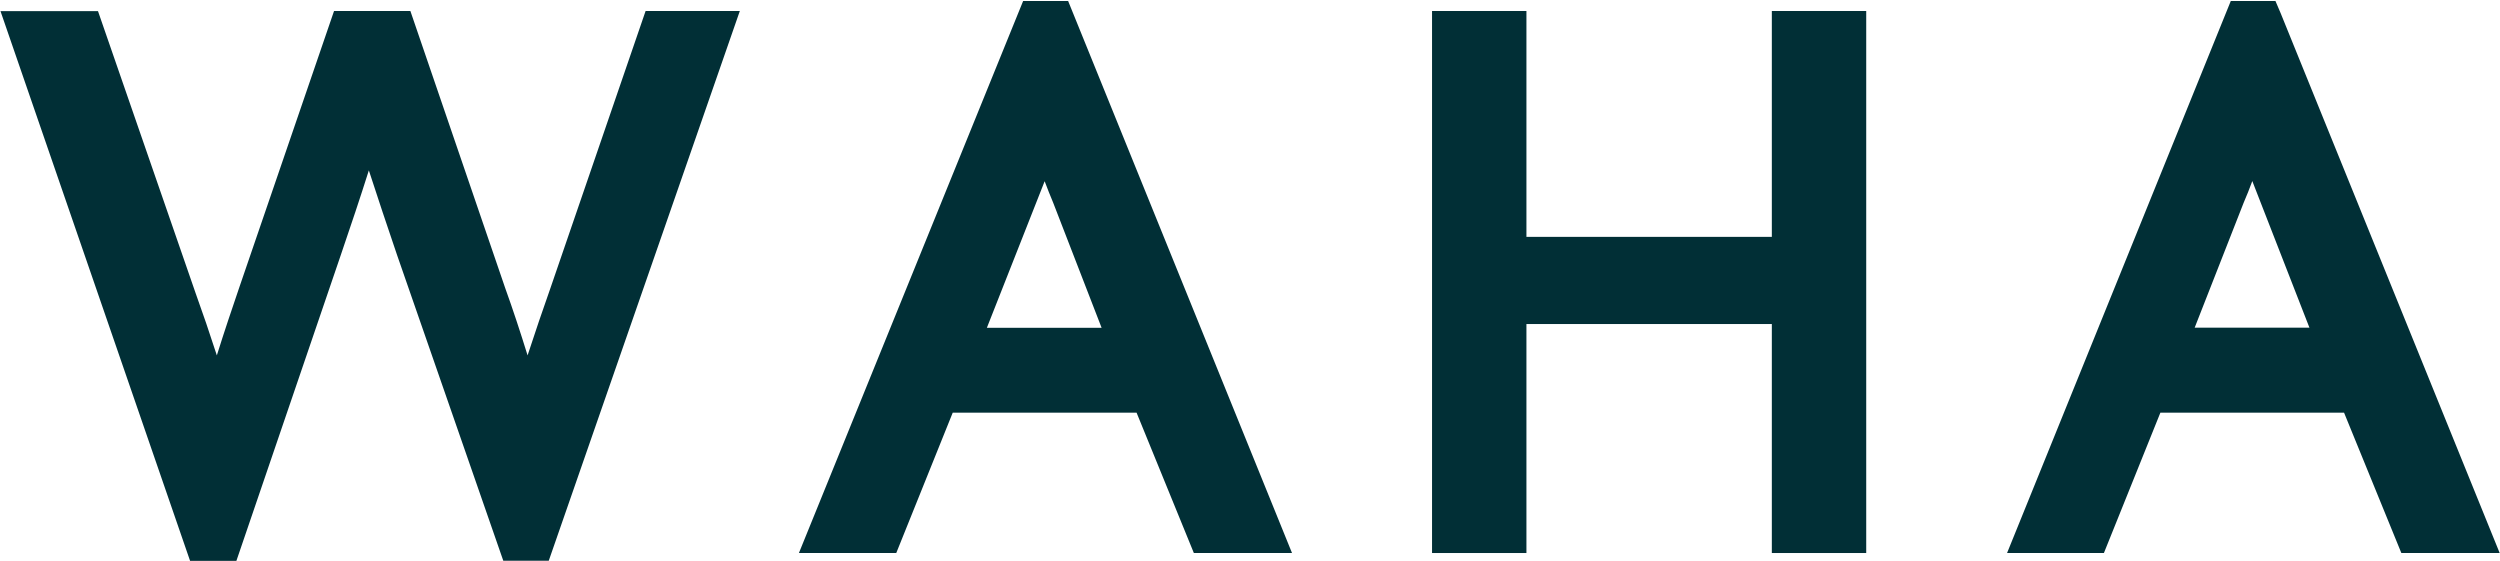
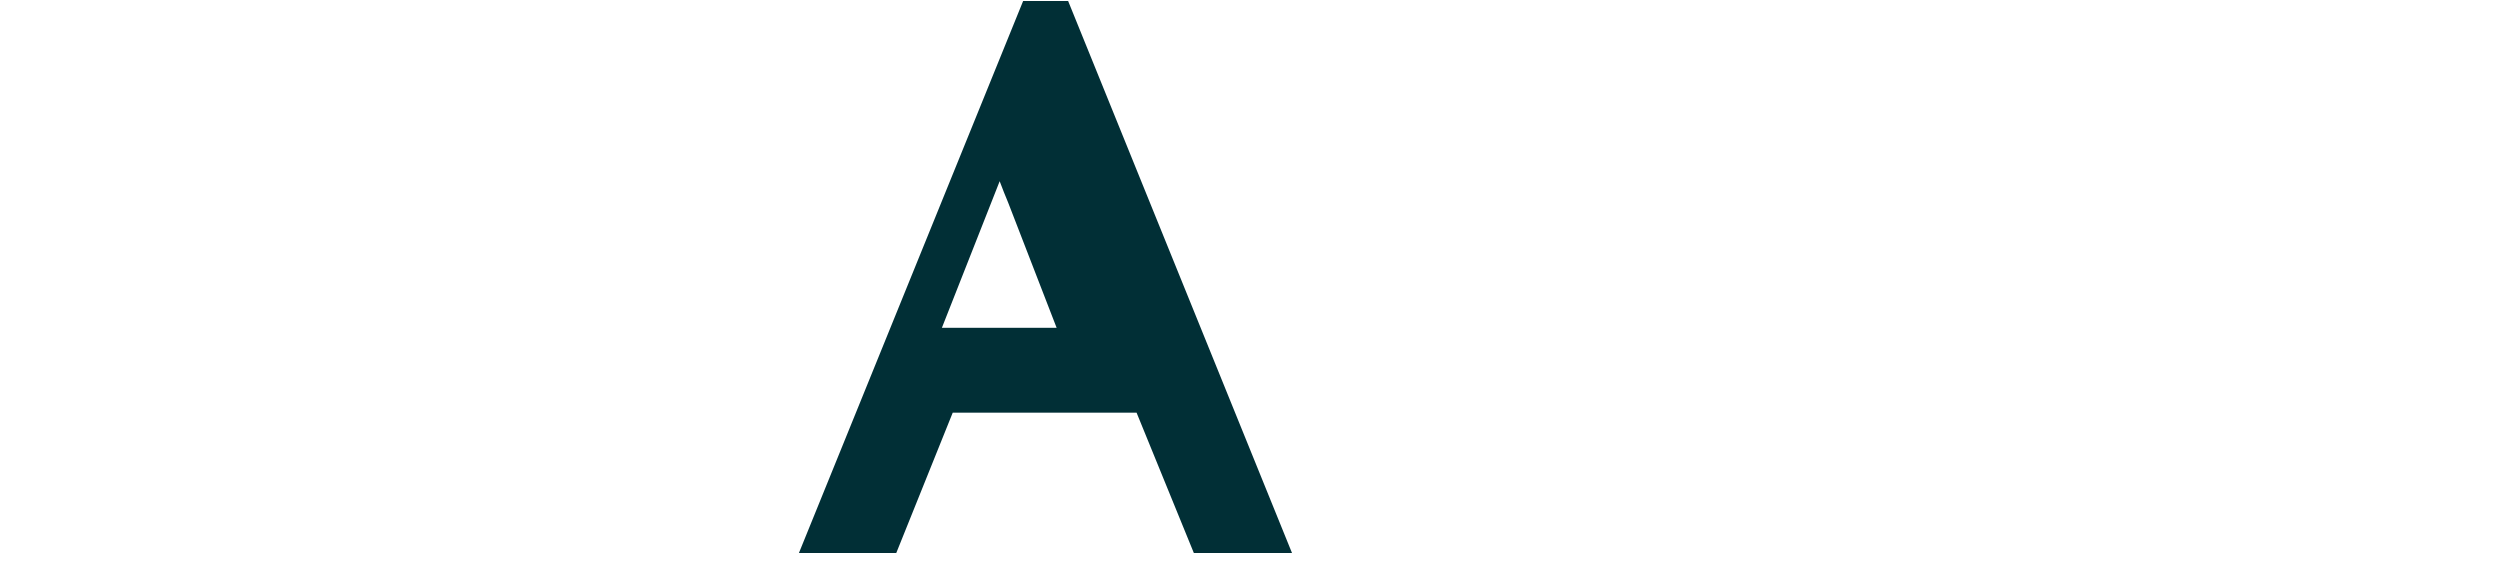
<svg xmlns="http://www.w3.org/2000/svg" version="1.2" viewBox="0 0 1523 342" width="1523" height="342">
  <title>wc-green-black-svg</title>
  <style>
		.s0 { fill: #012f36 } 
	</style>
-   <path id="Layer" fill-rule="evenodd" class="s0" d="m650.7 0.6l136.4 336.3h-59.8l-34.9-85.5h-112l-34.4 85.5h-59.3l136.6-336.3zm-9.1 122.9c-1.8-4.1-3.4-8.5-5.2-13.1-1.9 5-3.8 9.5-5.2 13.2l-30 76.1h69.9z" />
-   <path id="Layer" class="s0" d="m335.4 175.3c-4.7 13.2-9.4 27.2-14 41.2-4.4-14.2-9-28.2-13.7-41.2l-57.7-168.6h-46.5l-57.8 168.6c-4.3 12.6-9 26.5-13.6 41.2-4.3-13.3-8.7-26.2-13-38.1l-59.4-171.6h-59.4l115.5 334.9h28.2l63.6-186.3c6.2-18.2 11.8-34.8 17.1-51.6 5.4 16.5 11 33.5 17.2 51.6l64.7 186.2h27.7l116.4-334.9h-57.4z" />
-   <path id="Layer" fill-rule="evenodd" class="s0" d="m1389.4 8.1l133.4 328.8h-59.9l-34.9-85.5h-111.9l-34.4 85.5h-59l136.3-336.3h27.2zm-12.2 115.3c-1.6-4.1-3.3-8.5-5.1-13.1-1.6 4.4-3.4 8.9-5.3 13.3l-29.8 76h69.9z" />
-   <path id="Layer" class="s0" d="m1079.4 144.3h-149.5v-137.6h-57.5v330.2h57.5v-139.5h149.5v139.5h57.5v-330.2h-57.5z" />
+   <path id="Layer" fill-rule="evenodd" class="s0" d="m650.7 0.6l136.4 336.3h-59.8l-34.9-85.5h-112l-34.4 85.5h-59.3l136.6-336.3m-9.1 122.9c-1.8-4.1-3.4-8.5-5.2-13.1-1.9 5-3.8 9.5-5.2 13.2l-30 76.1h69.9z" />
</svg>